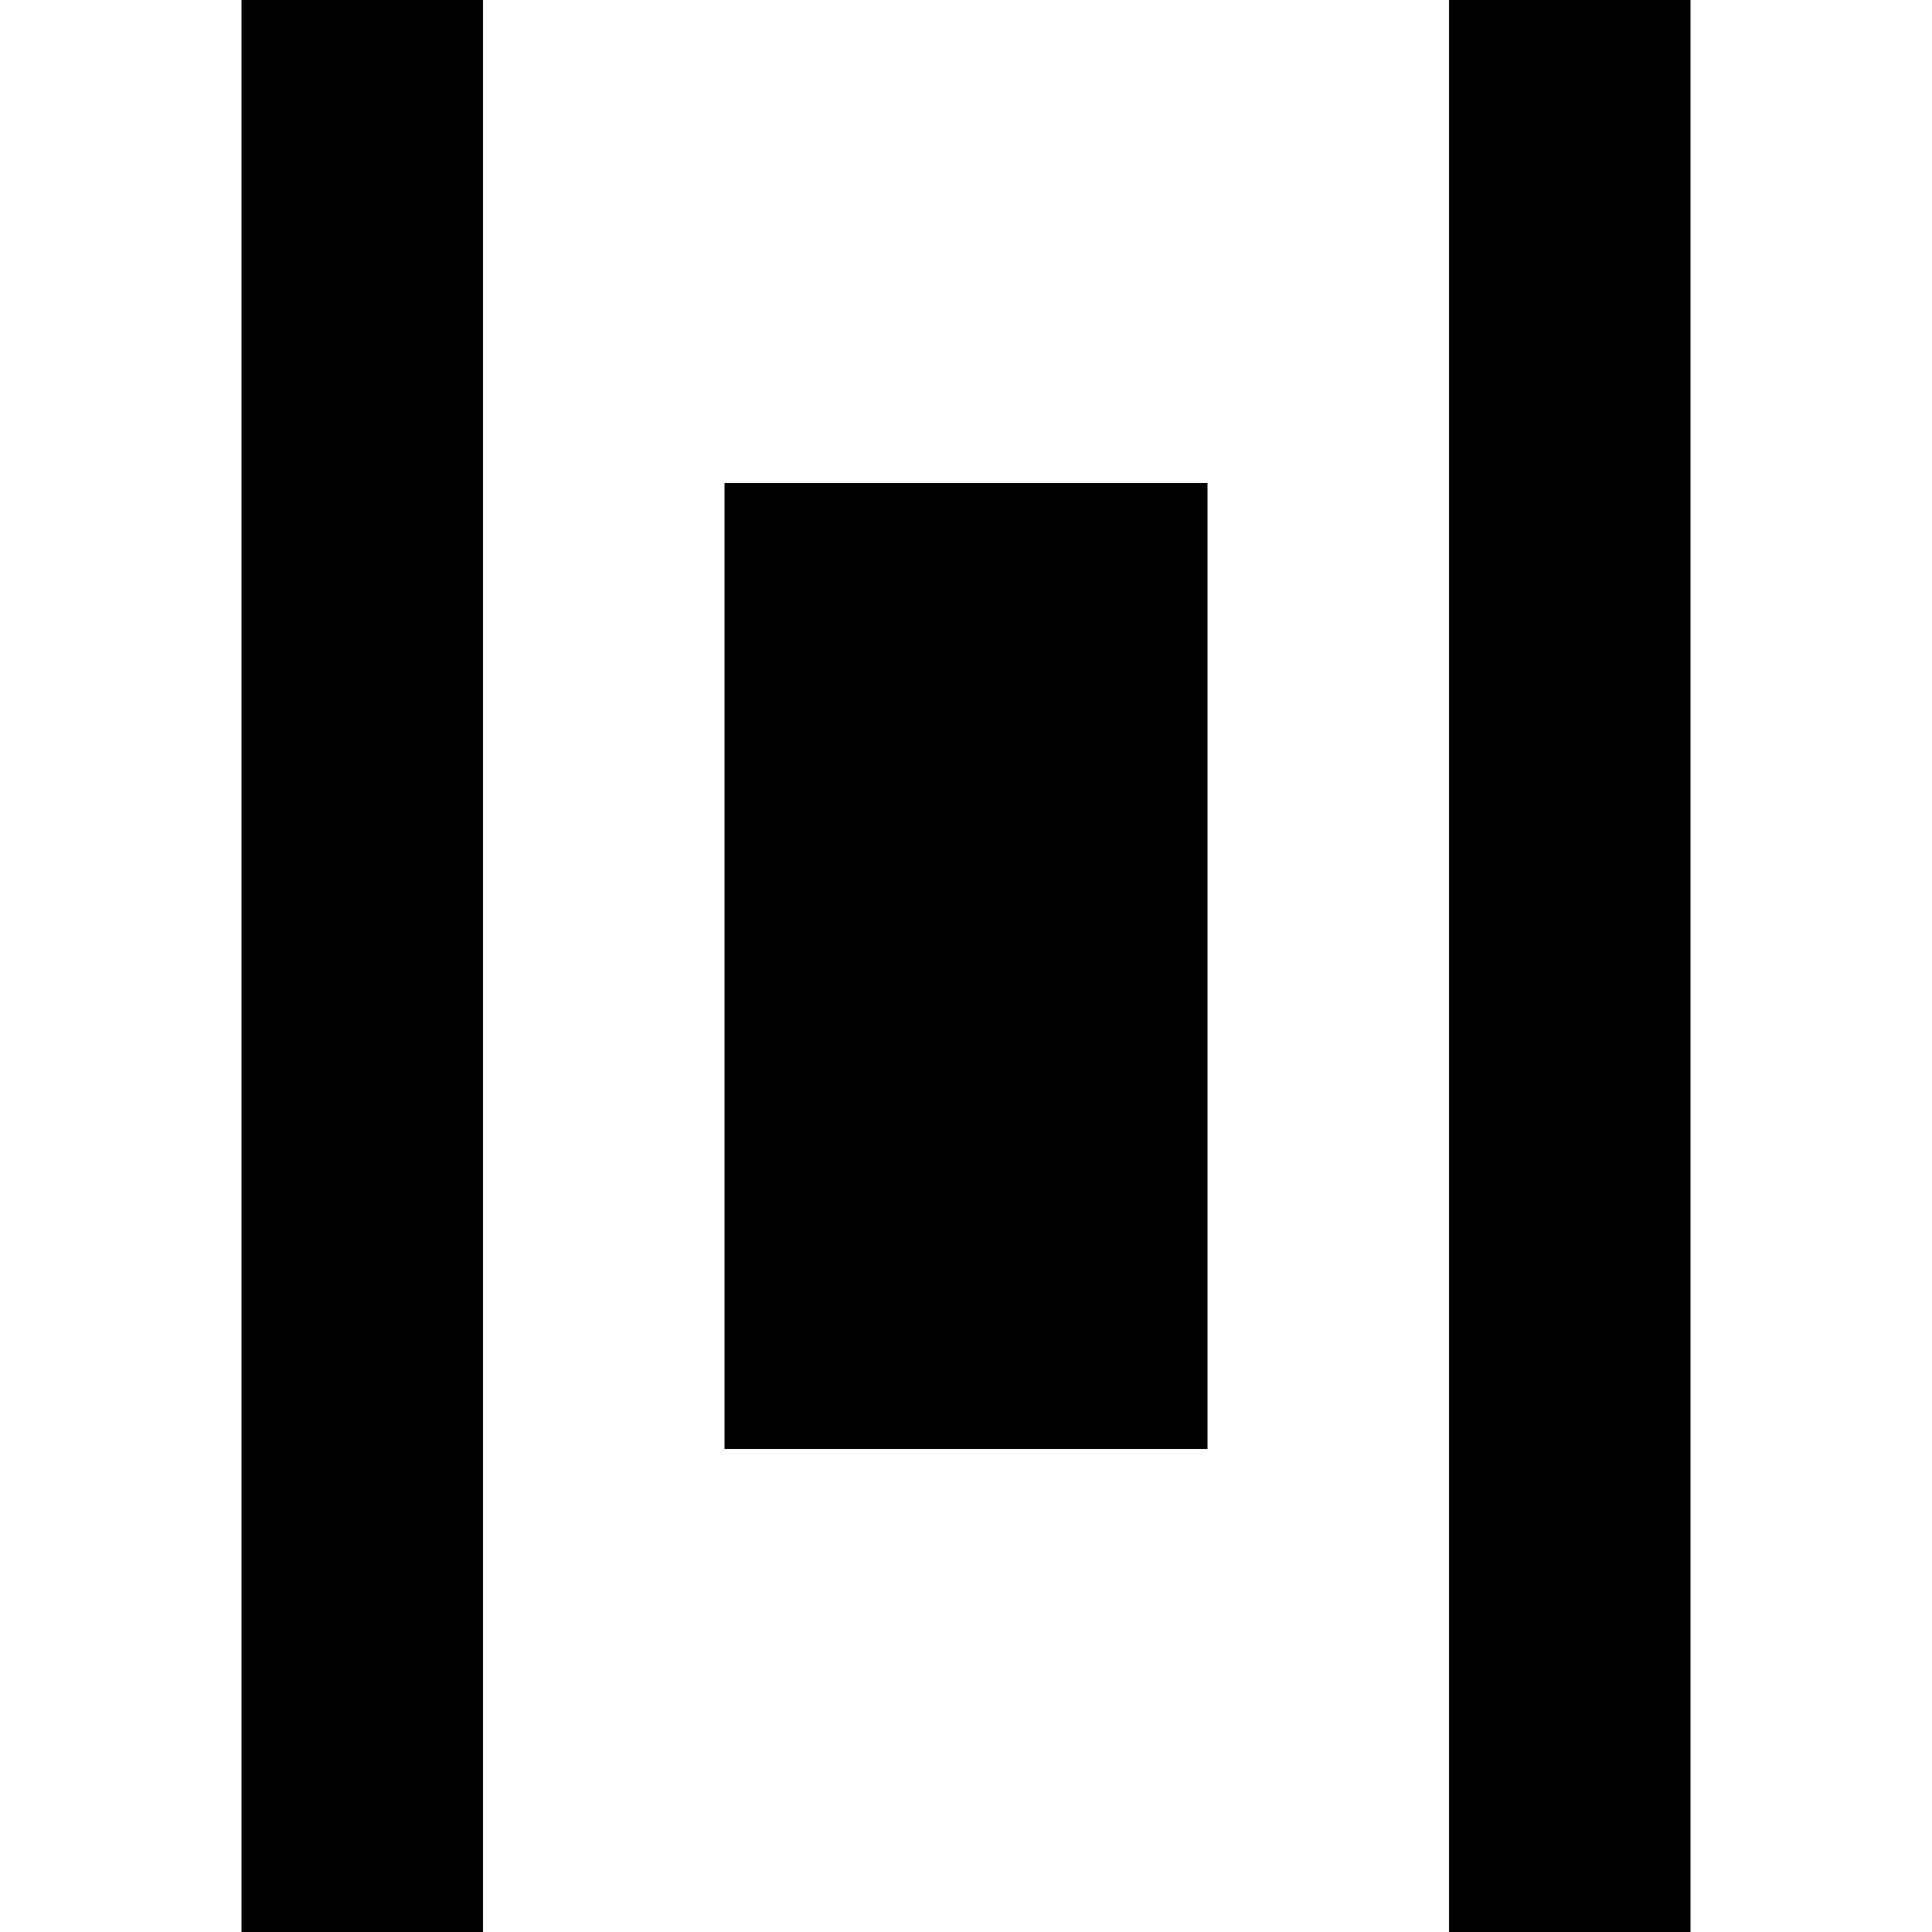
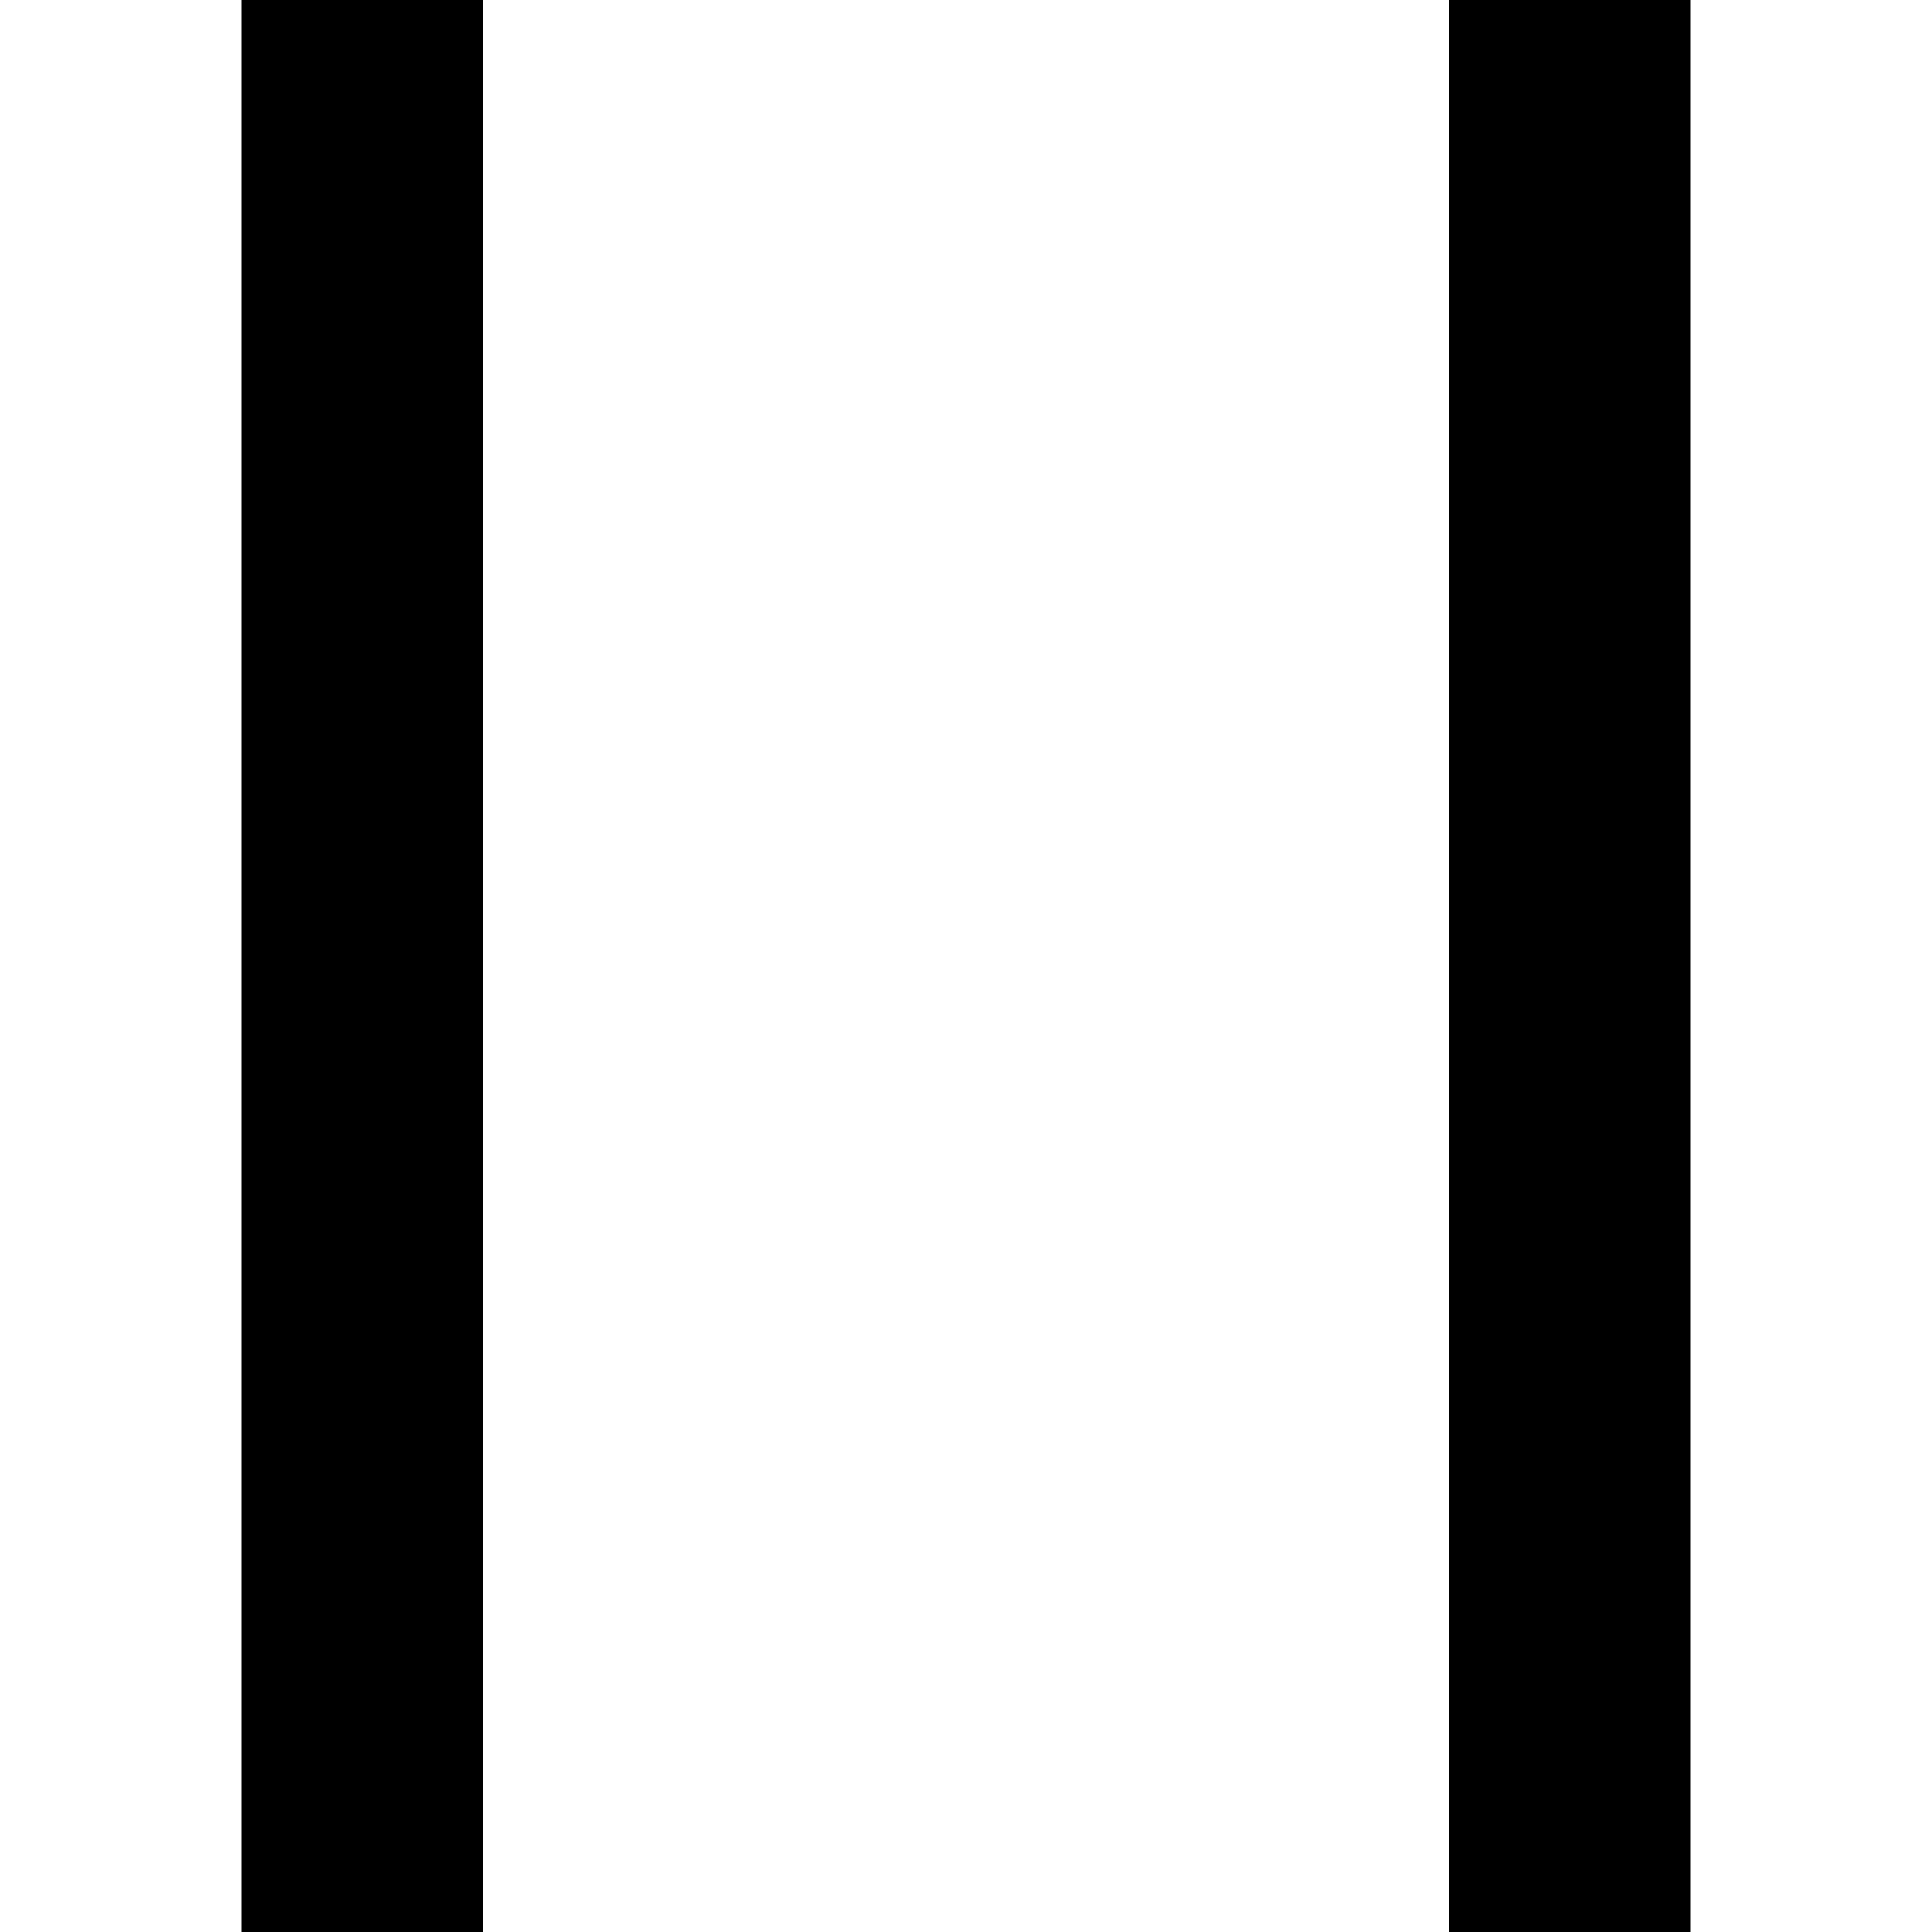
<svg xmlns="http://www.w3.org/2000/svg" width="800px" height="800px" viewBox="0 0 16 16" fill="none">
  <path d="M2 16V0H4V16H2Z" fill="#000000" />
-   <path d="M10 12V4L6 4L6 12H10Z" fill="#000000" />
-   <path d="M12 0V16H14V0H12Z" fill="#000000" />
+   <path d="M12 0V16H14V0H12" fill="#000000" />
</svg>